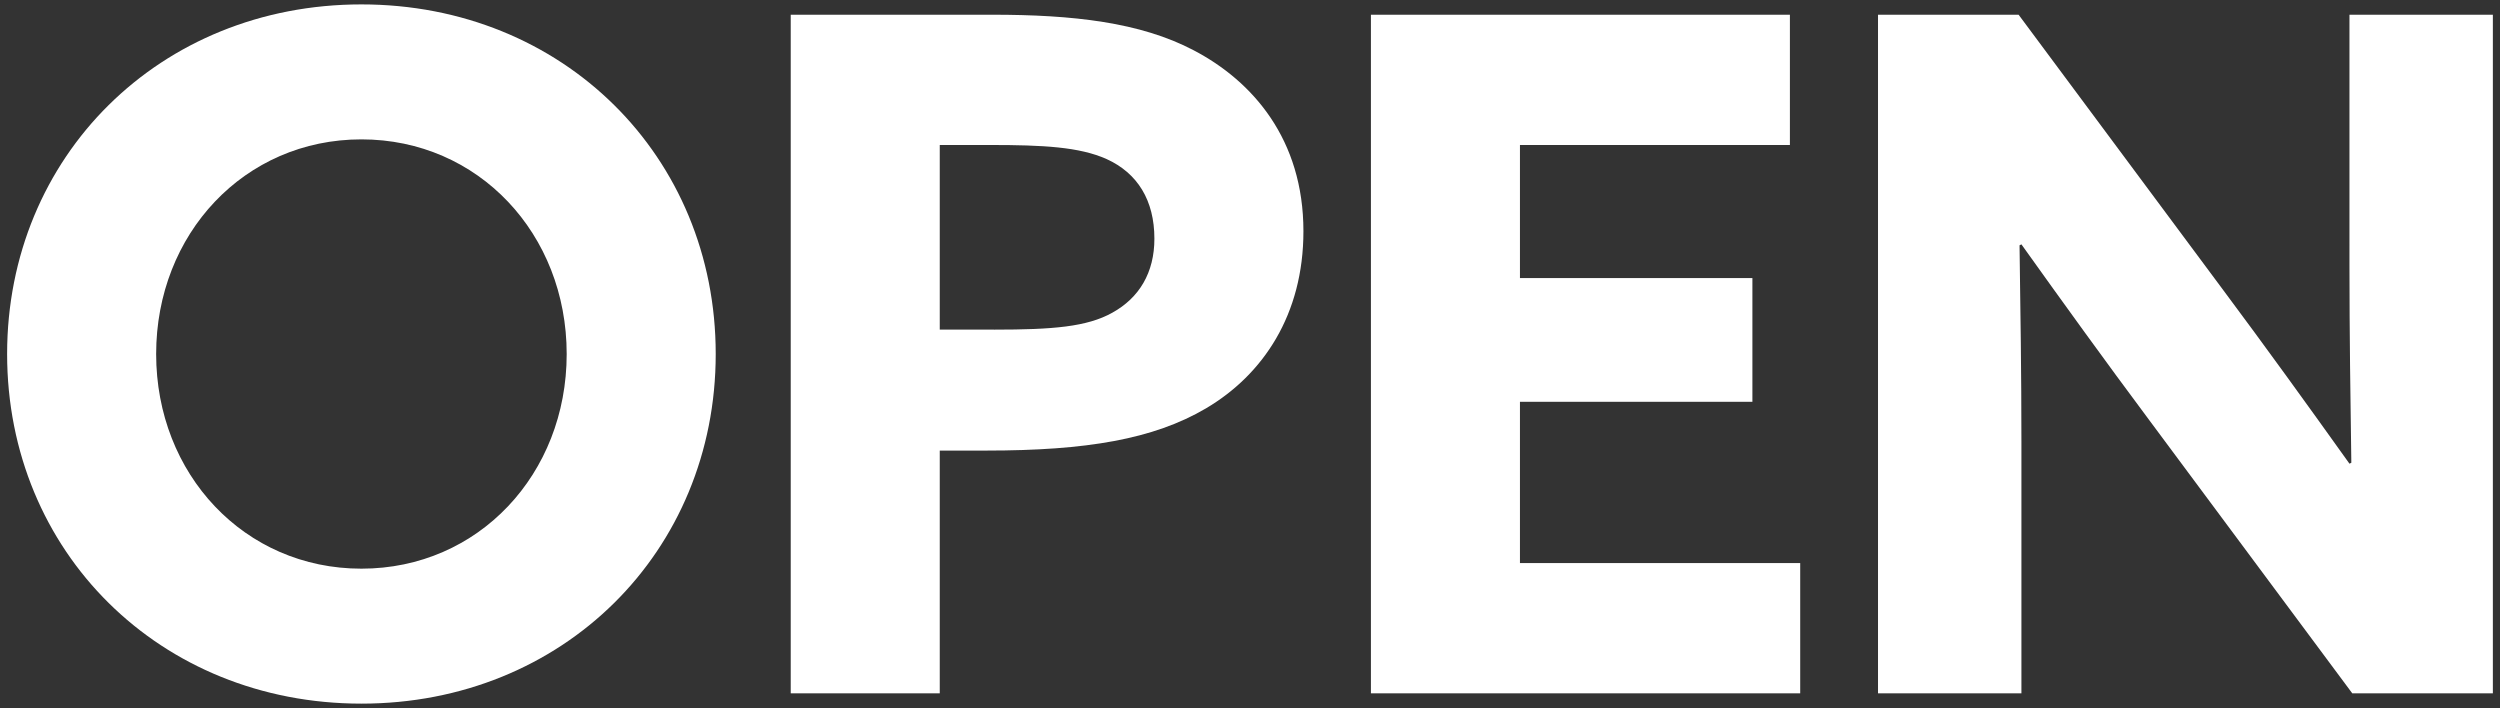
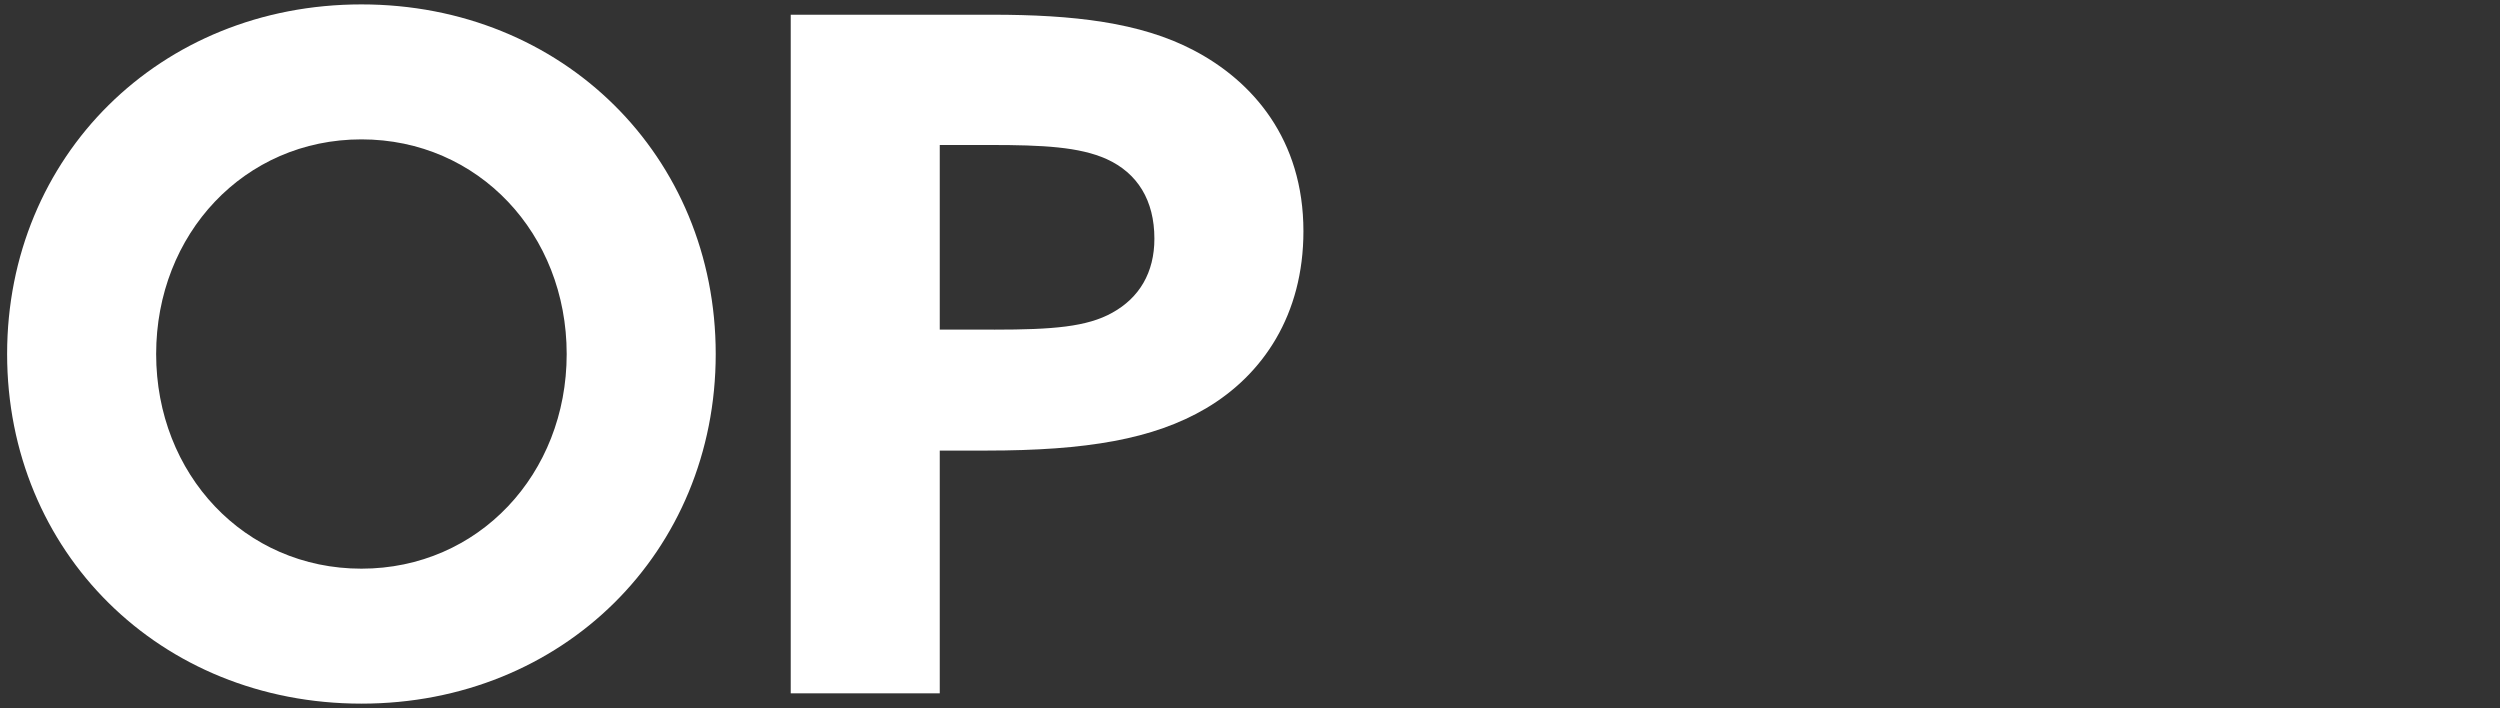
<svg xmlns="http://www.w3.org/2000/svg" version="1.1" id="レイヤー_1" x="0px" y="0px" viewBox="0 0 286 81" style="enable-background:new 0 0 286 81;" xml:space="preserve">
  <rect x="0" y="0" width="286" height="81" fill="#333333" stroke="none" />
  <style type="text/css">
	.st0{fill:#FFFFFF;}
</style>
  <g>
    <path class="st0" d="M0.814,40.5c0-22.626,17.478-39.996,40.532-39.996c23.053,0,40.532,17.37,40.532,39.996   c0,22.625-17.479,39.996-40.532,39.996C18.292,80.496,0.814,63.125,0.814,40.5z M64.829,40.5c0-13.725-10.08-24.556-23.483-24.556   c-13.404,0-23.483,10.831-23.483,24.556s10.079,24.556,23.483,24.556C54.749,65.056,64.829,54.225,64.829,40.5z" />
-     <path class="st0" d="M90.459,1.684h23.053c9.222,0,16.942,0.857,23.054,4.074c6.755,3.539,12.546,10.187,12.546,20.695   c0,9.544-4.611,16.406-11.151,20.266c-6.005,3.539-13.725,4.827-25.092,4.827h-5.361v27.771H90.459V1.684z M113.727,37.711   c6.755,0,10.615-0.321,13.51-1.93c3.11-1.715,4.826-4.611,4.826-8.472c0-4.395-1.93-7.505-5.469-9.113   c-3.109-1.394-7.291-1.609-13.296-1.609h-5.79v21.123H113.727z" />
-     <path class="st0" d="M156.834,1.684h47.931v14.905h-30.882v15.225h26.592v14.155h-26.592v18.443h32.061v14.905h-49.11V1.684z" />
-     <path class="st0" d="M245.833,48.007c-5.04-6.757-9.758-13.297-14.583-20.052l-0.215,0.107c0.107,7.399,0.215,14.905,0.215,22.41   v28.845h-16.406V1.684h16.084l23.267,31.31c5.04,6.757,9.759,13.297,14.584,20.052l0.213-0.107   c-0.106-7.399-0.213-14.905-0.213-22.41V1.684h16.405v77.633h-16.084L245.833,48.007z" />
+     <path class="st0" d="M90.459,1.684h23.053c9.222,0,16.942,0.857,23.054,4.074c6.755,3.539,12.546,10.187,12.546,20.695   c0,9.544-4.611,16.406-11.151,20.266c-6.005,3.539-13.725,4.827-25.092,4.827h-5.361v27.771H90.459z M113.727,37.711   c6.755,0,10.615-0.321,13.51-1.93c3.11-1.715,4.826-4.611,4.826-8.472c0-4.395-1.93-7.505-5.469-9.113   c-3.109-1.394-7.291-1.609-13.296-1.609h-5.79v21.123H113.727z" />
  </g>
</svg>